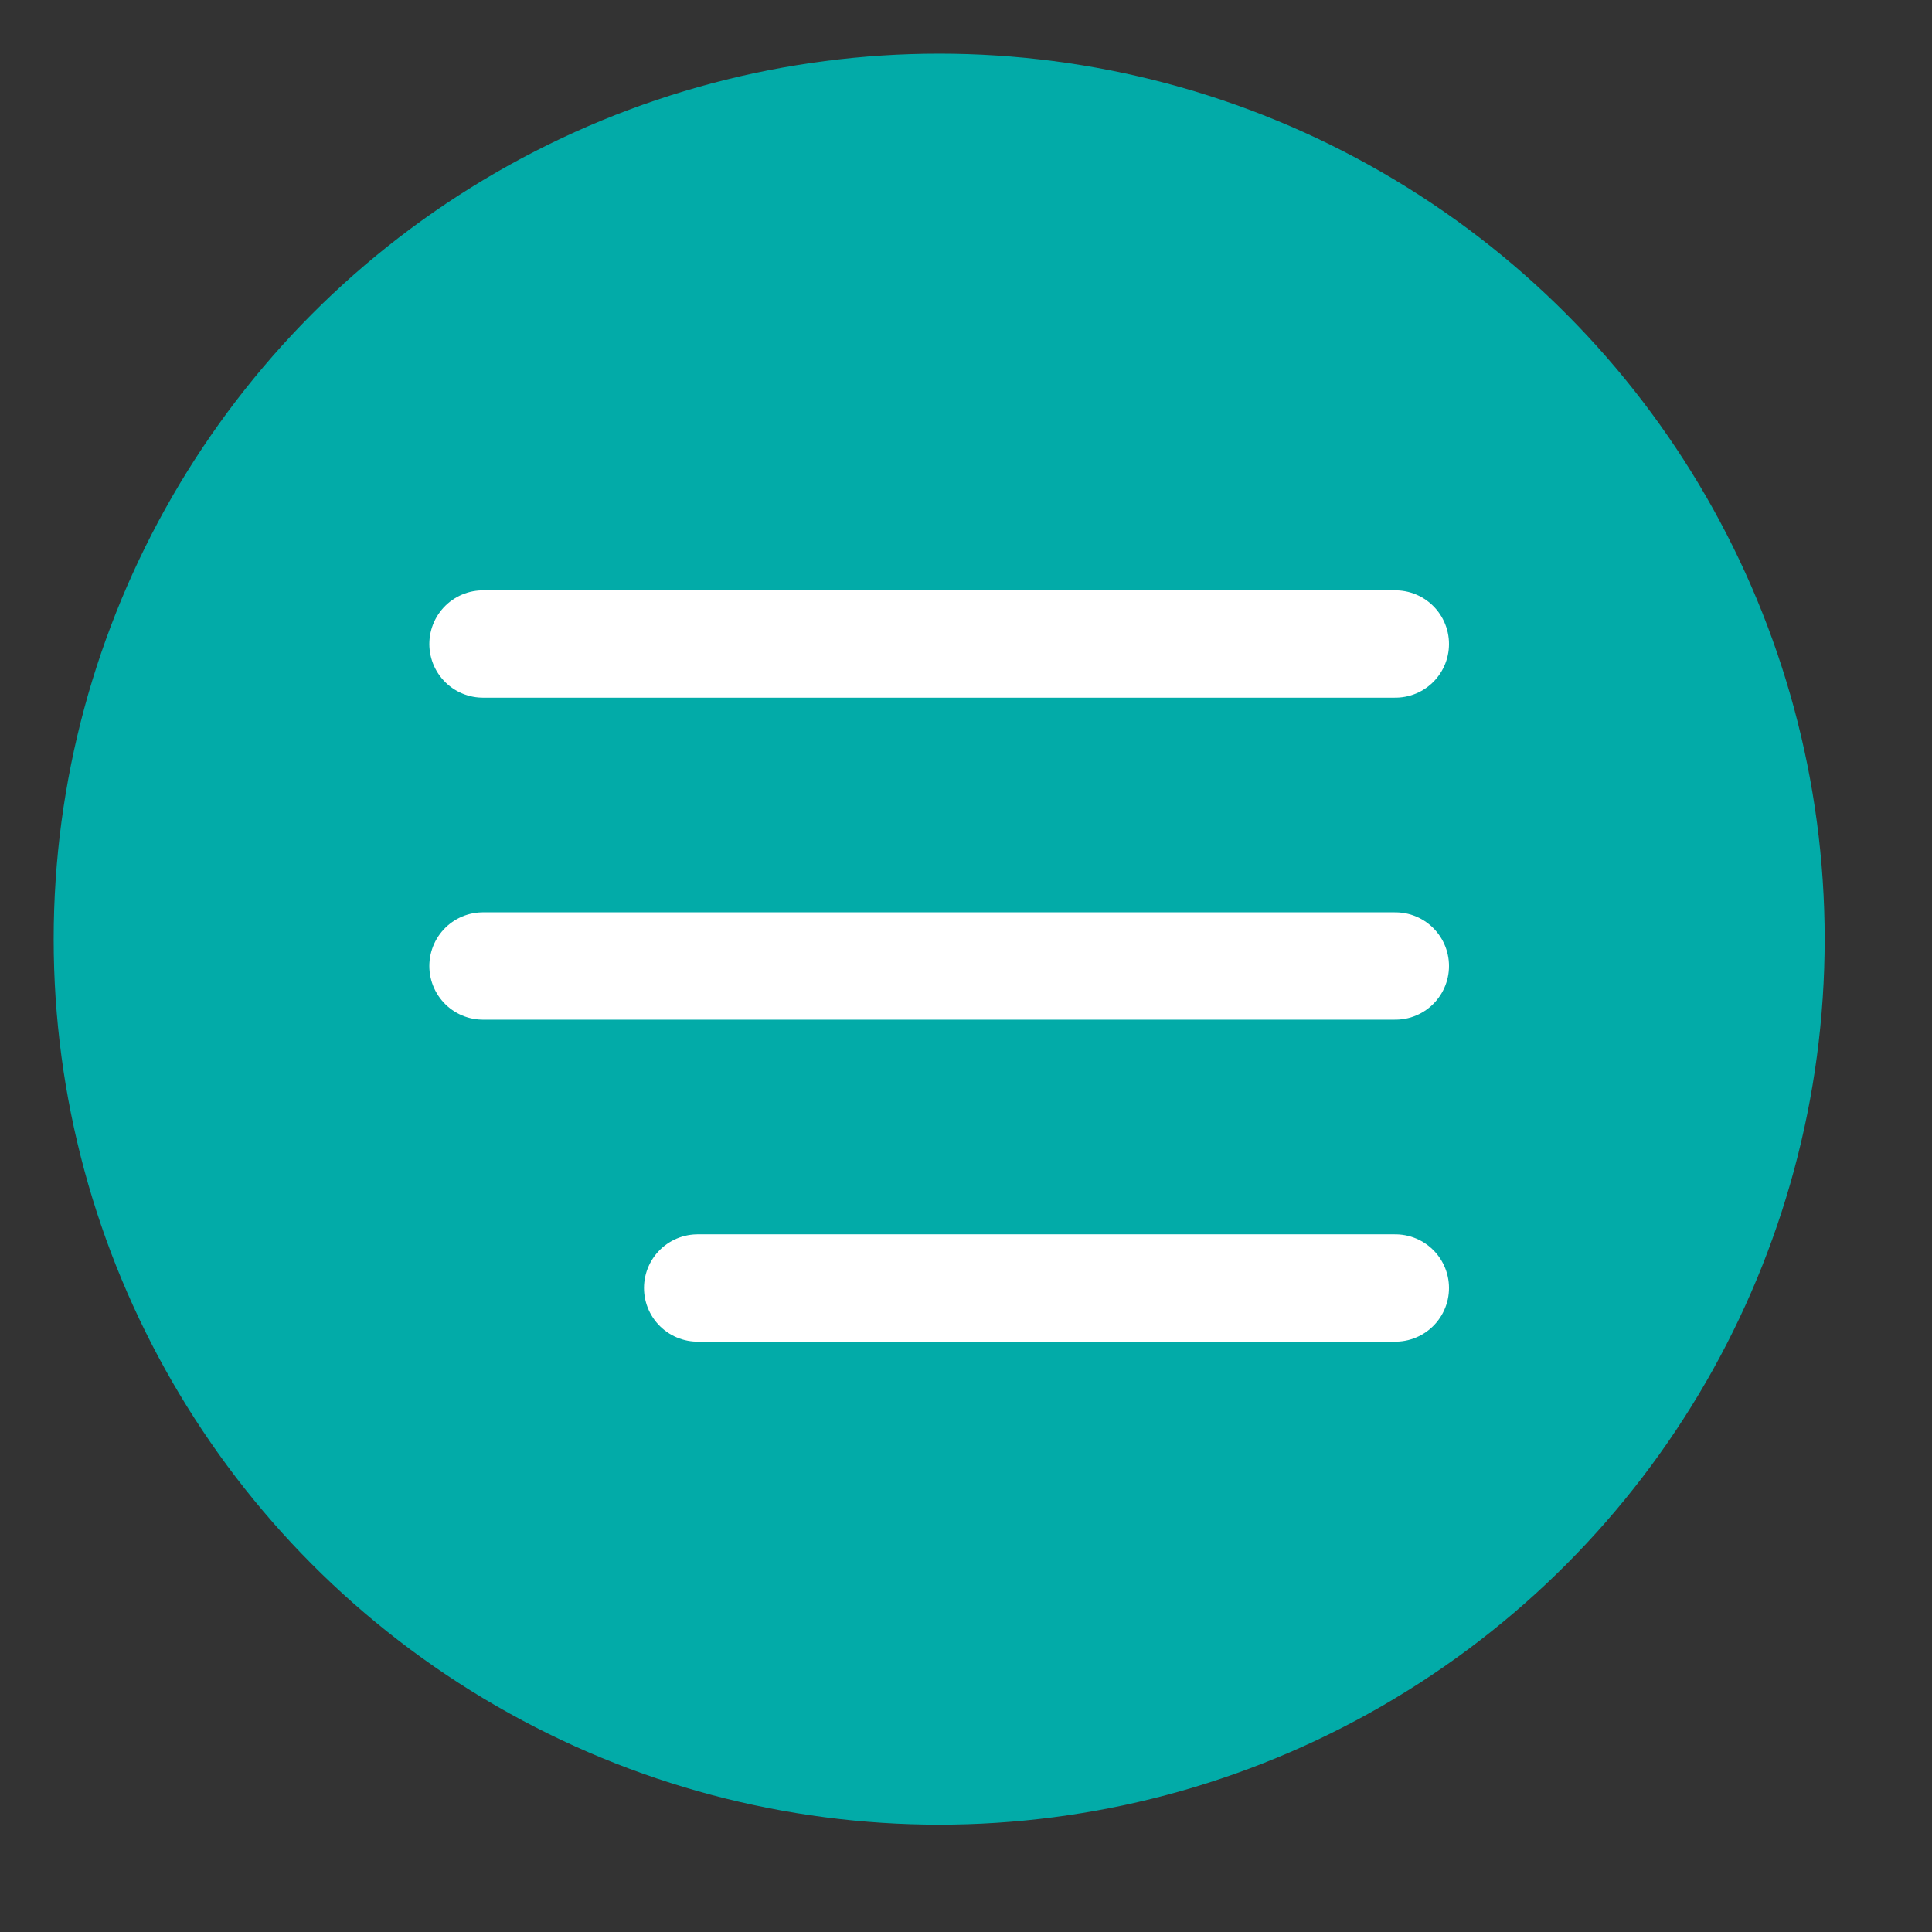
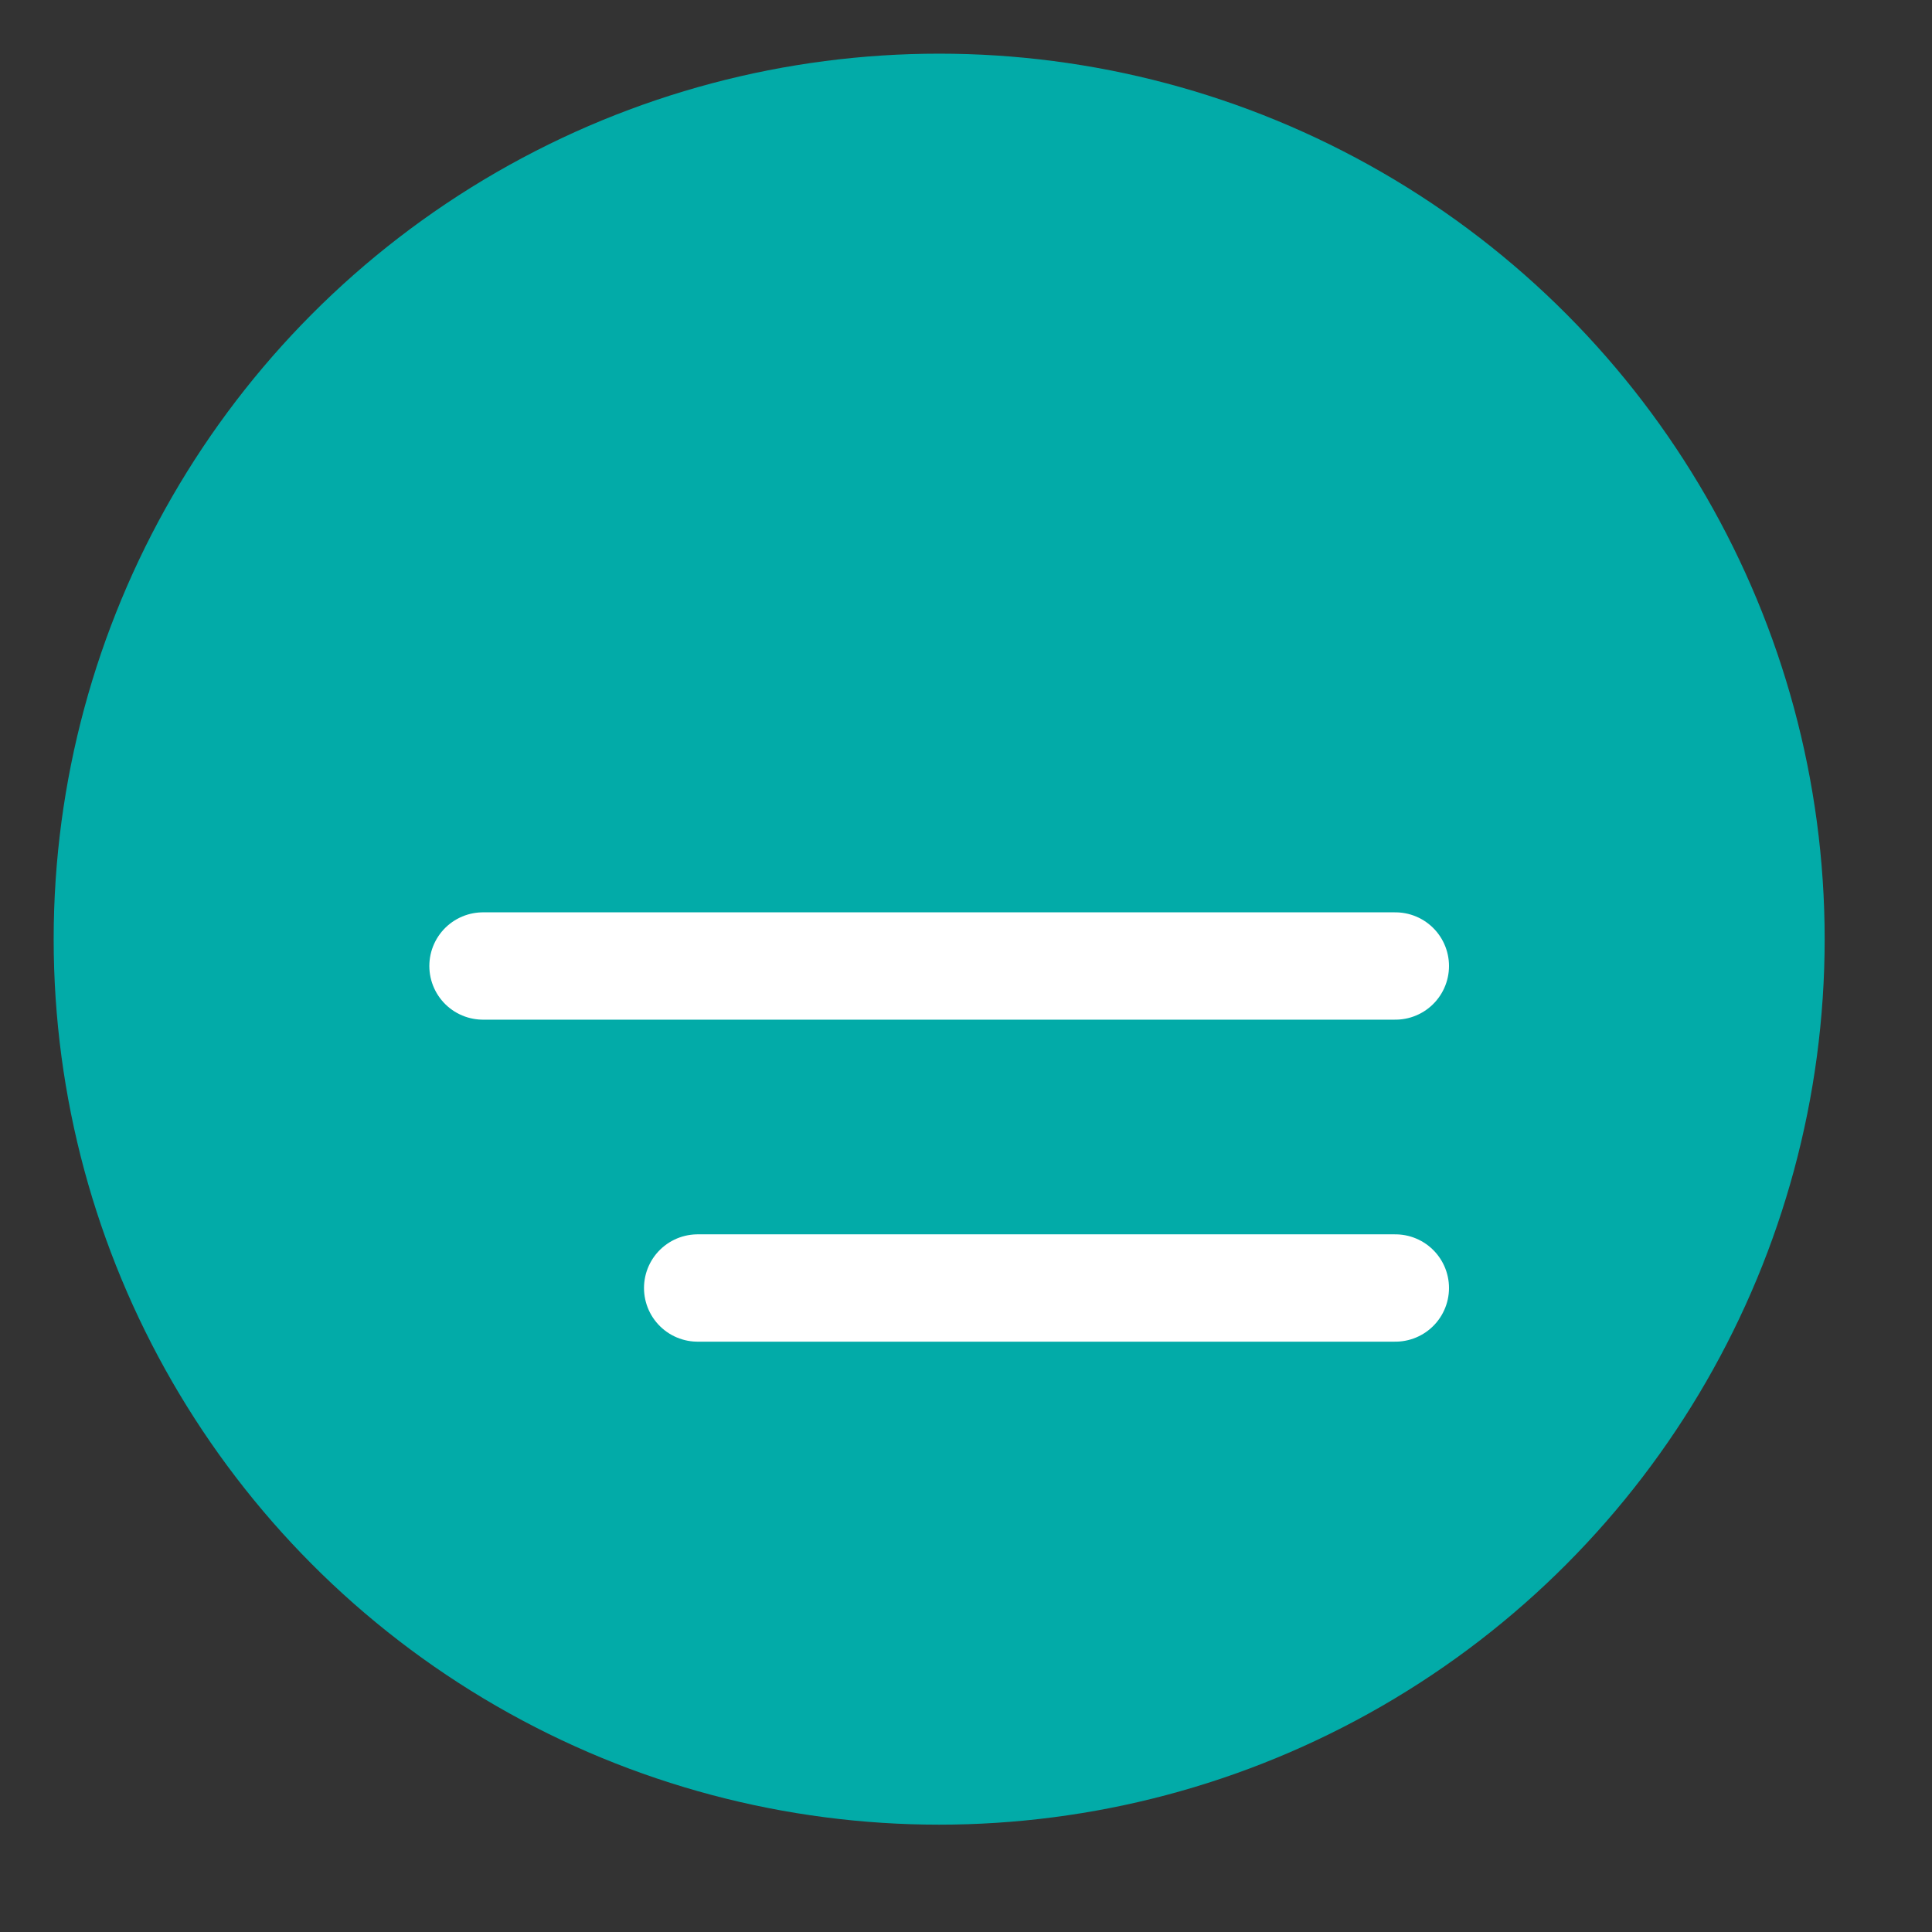
<svg xmlns="http://www.w3.org/2000/svg" width="36" height="36" viewBox="0 0 36 36" fill="none">
  <rect x="0" y="0" width="36" height="36" fill="#333333" stroke="none" />
  <circle cx="17.5" cy="17.5" r="16.5" fill="#02ABA8" />
-   <path d="M9 12H26" stroke="white" stroke-width="2" stroke-linecap="round" stroke-linejoin="round" />
  <path d="M9 18H26" stroke="white" stroke-width="2" stroke-linecap="round" stroke-linejoin="round" />
  <path d="M13 24L26 24" stroke="white" stroke-width="2" stroke-linecap="round" stroke-linejoin="round" />
</svg>